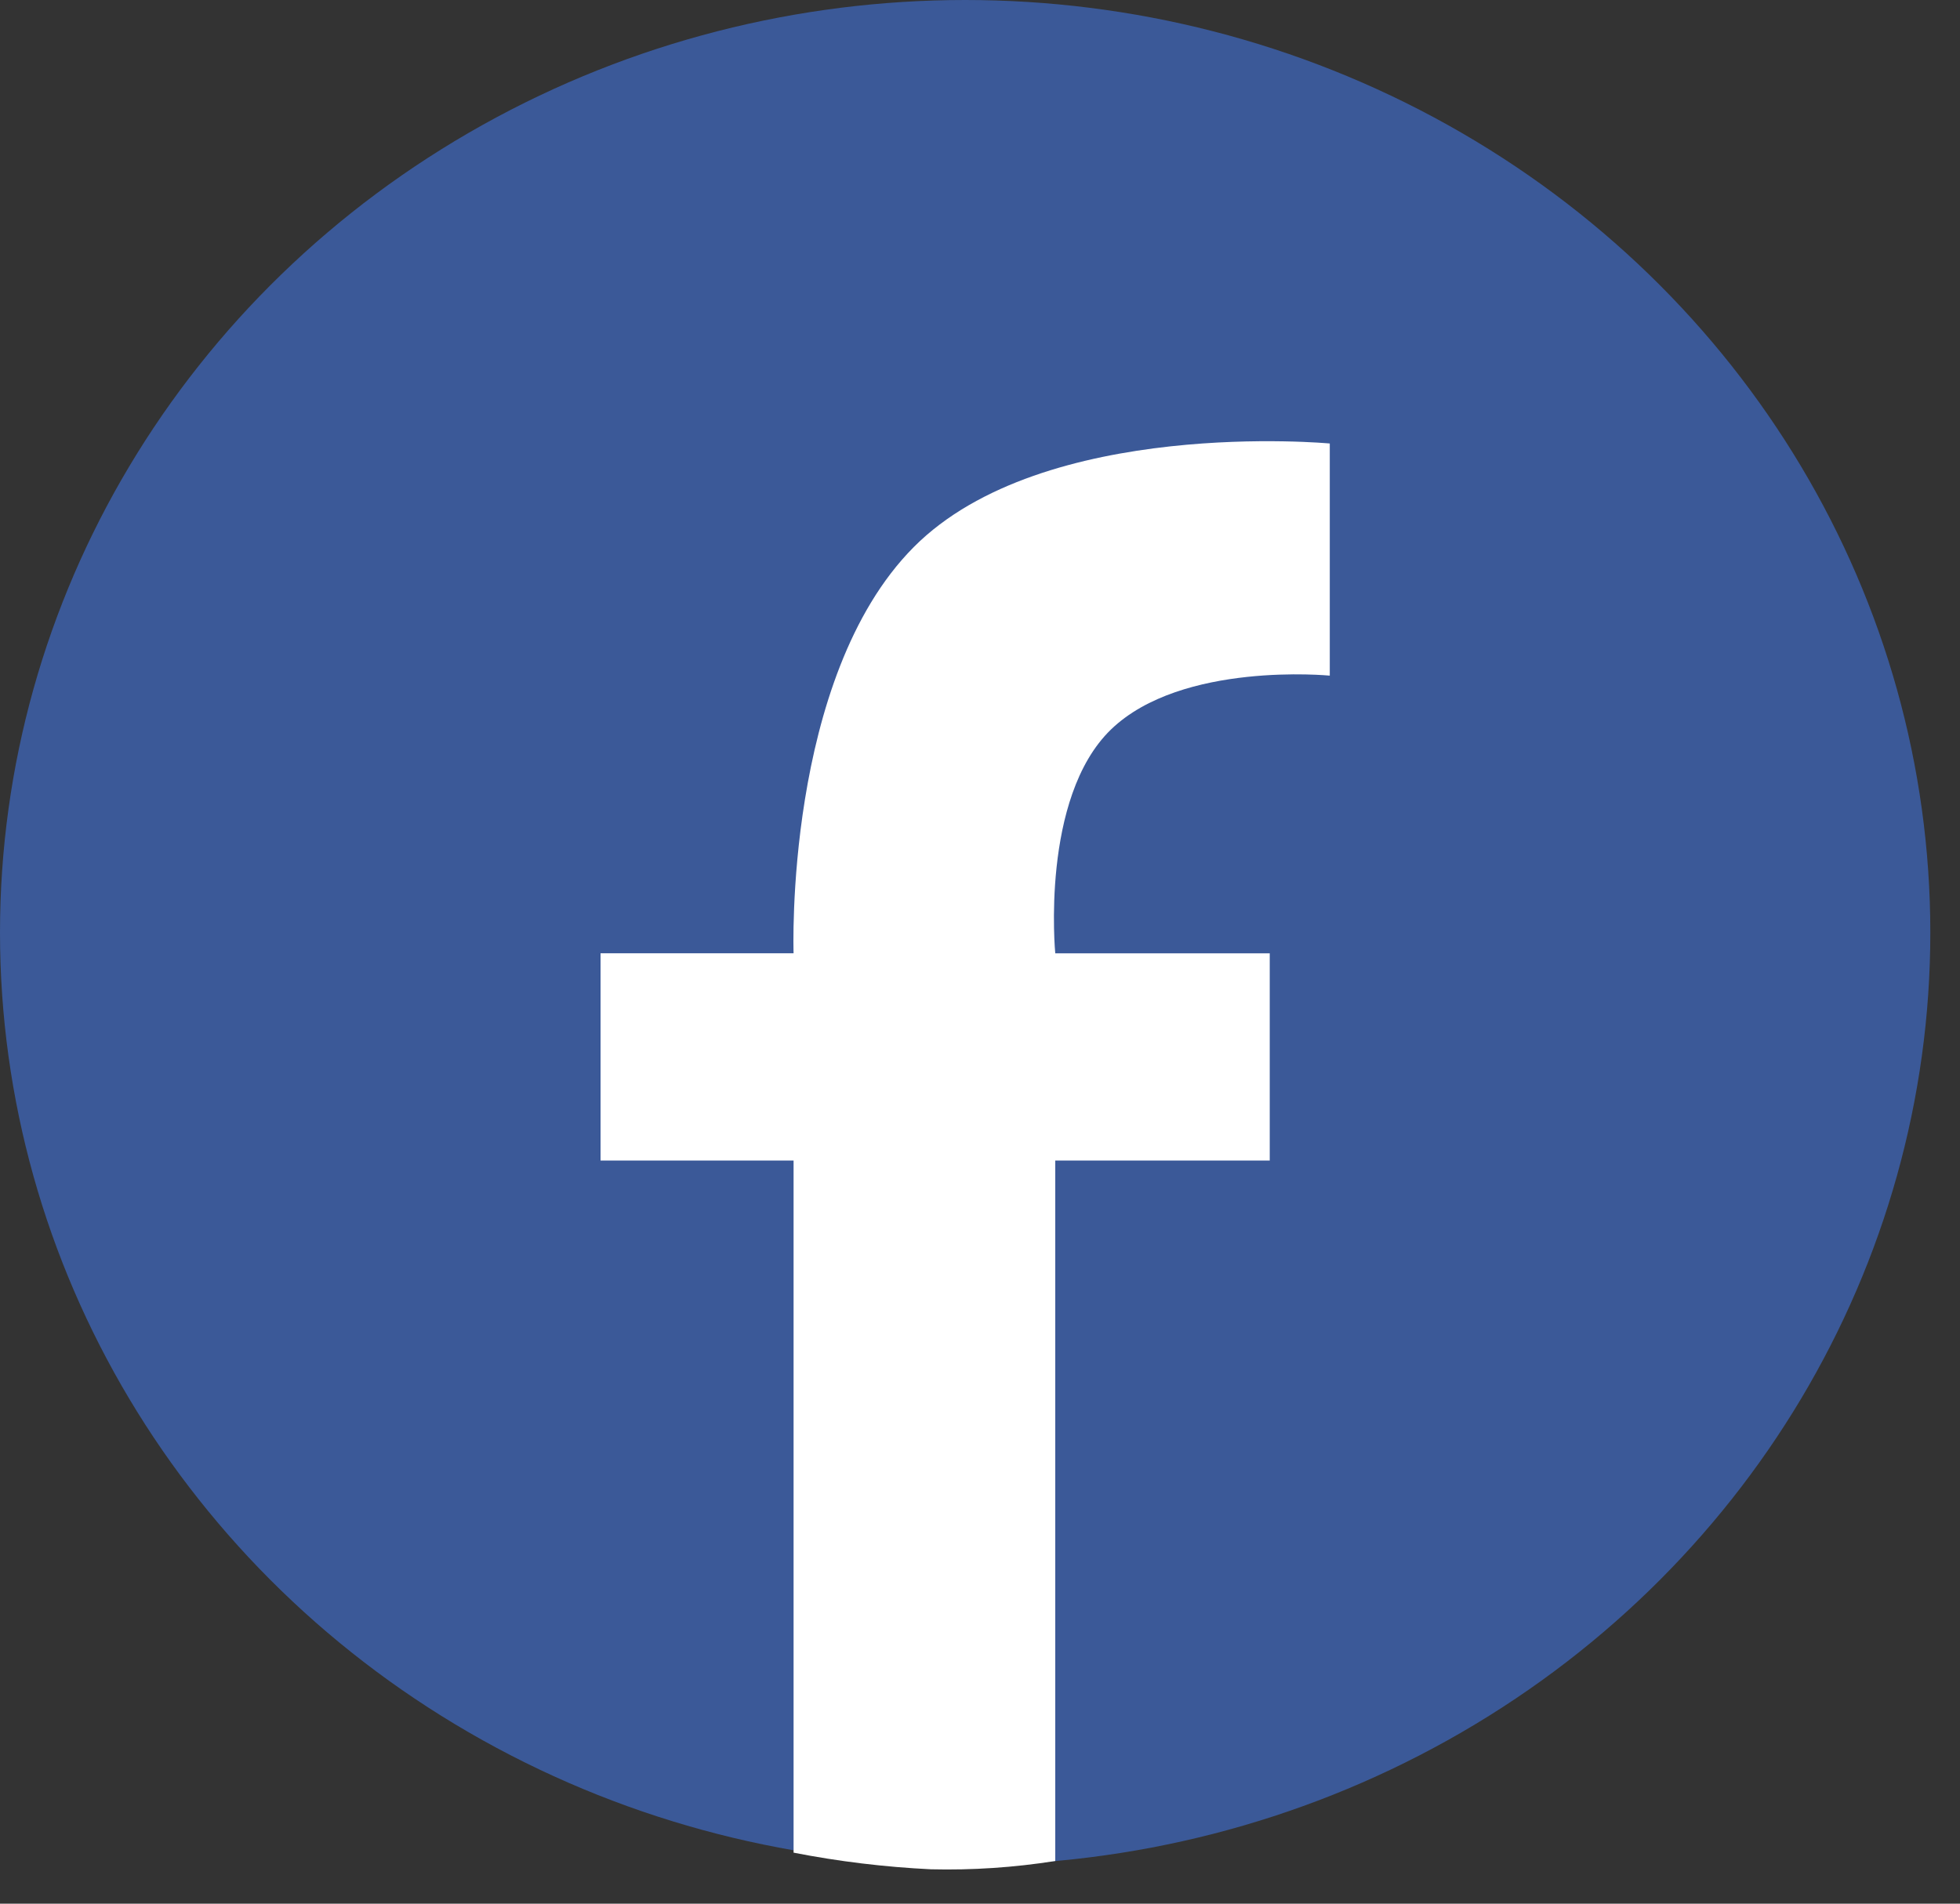
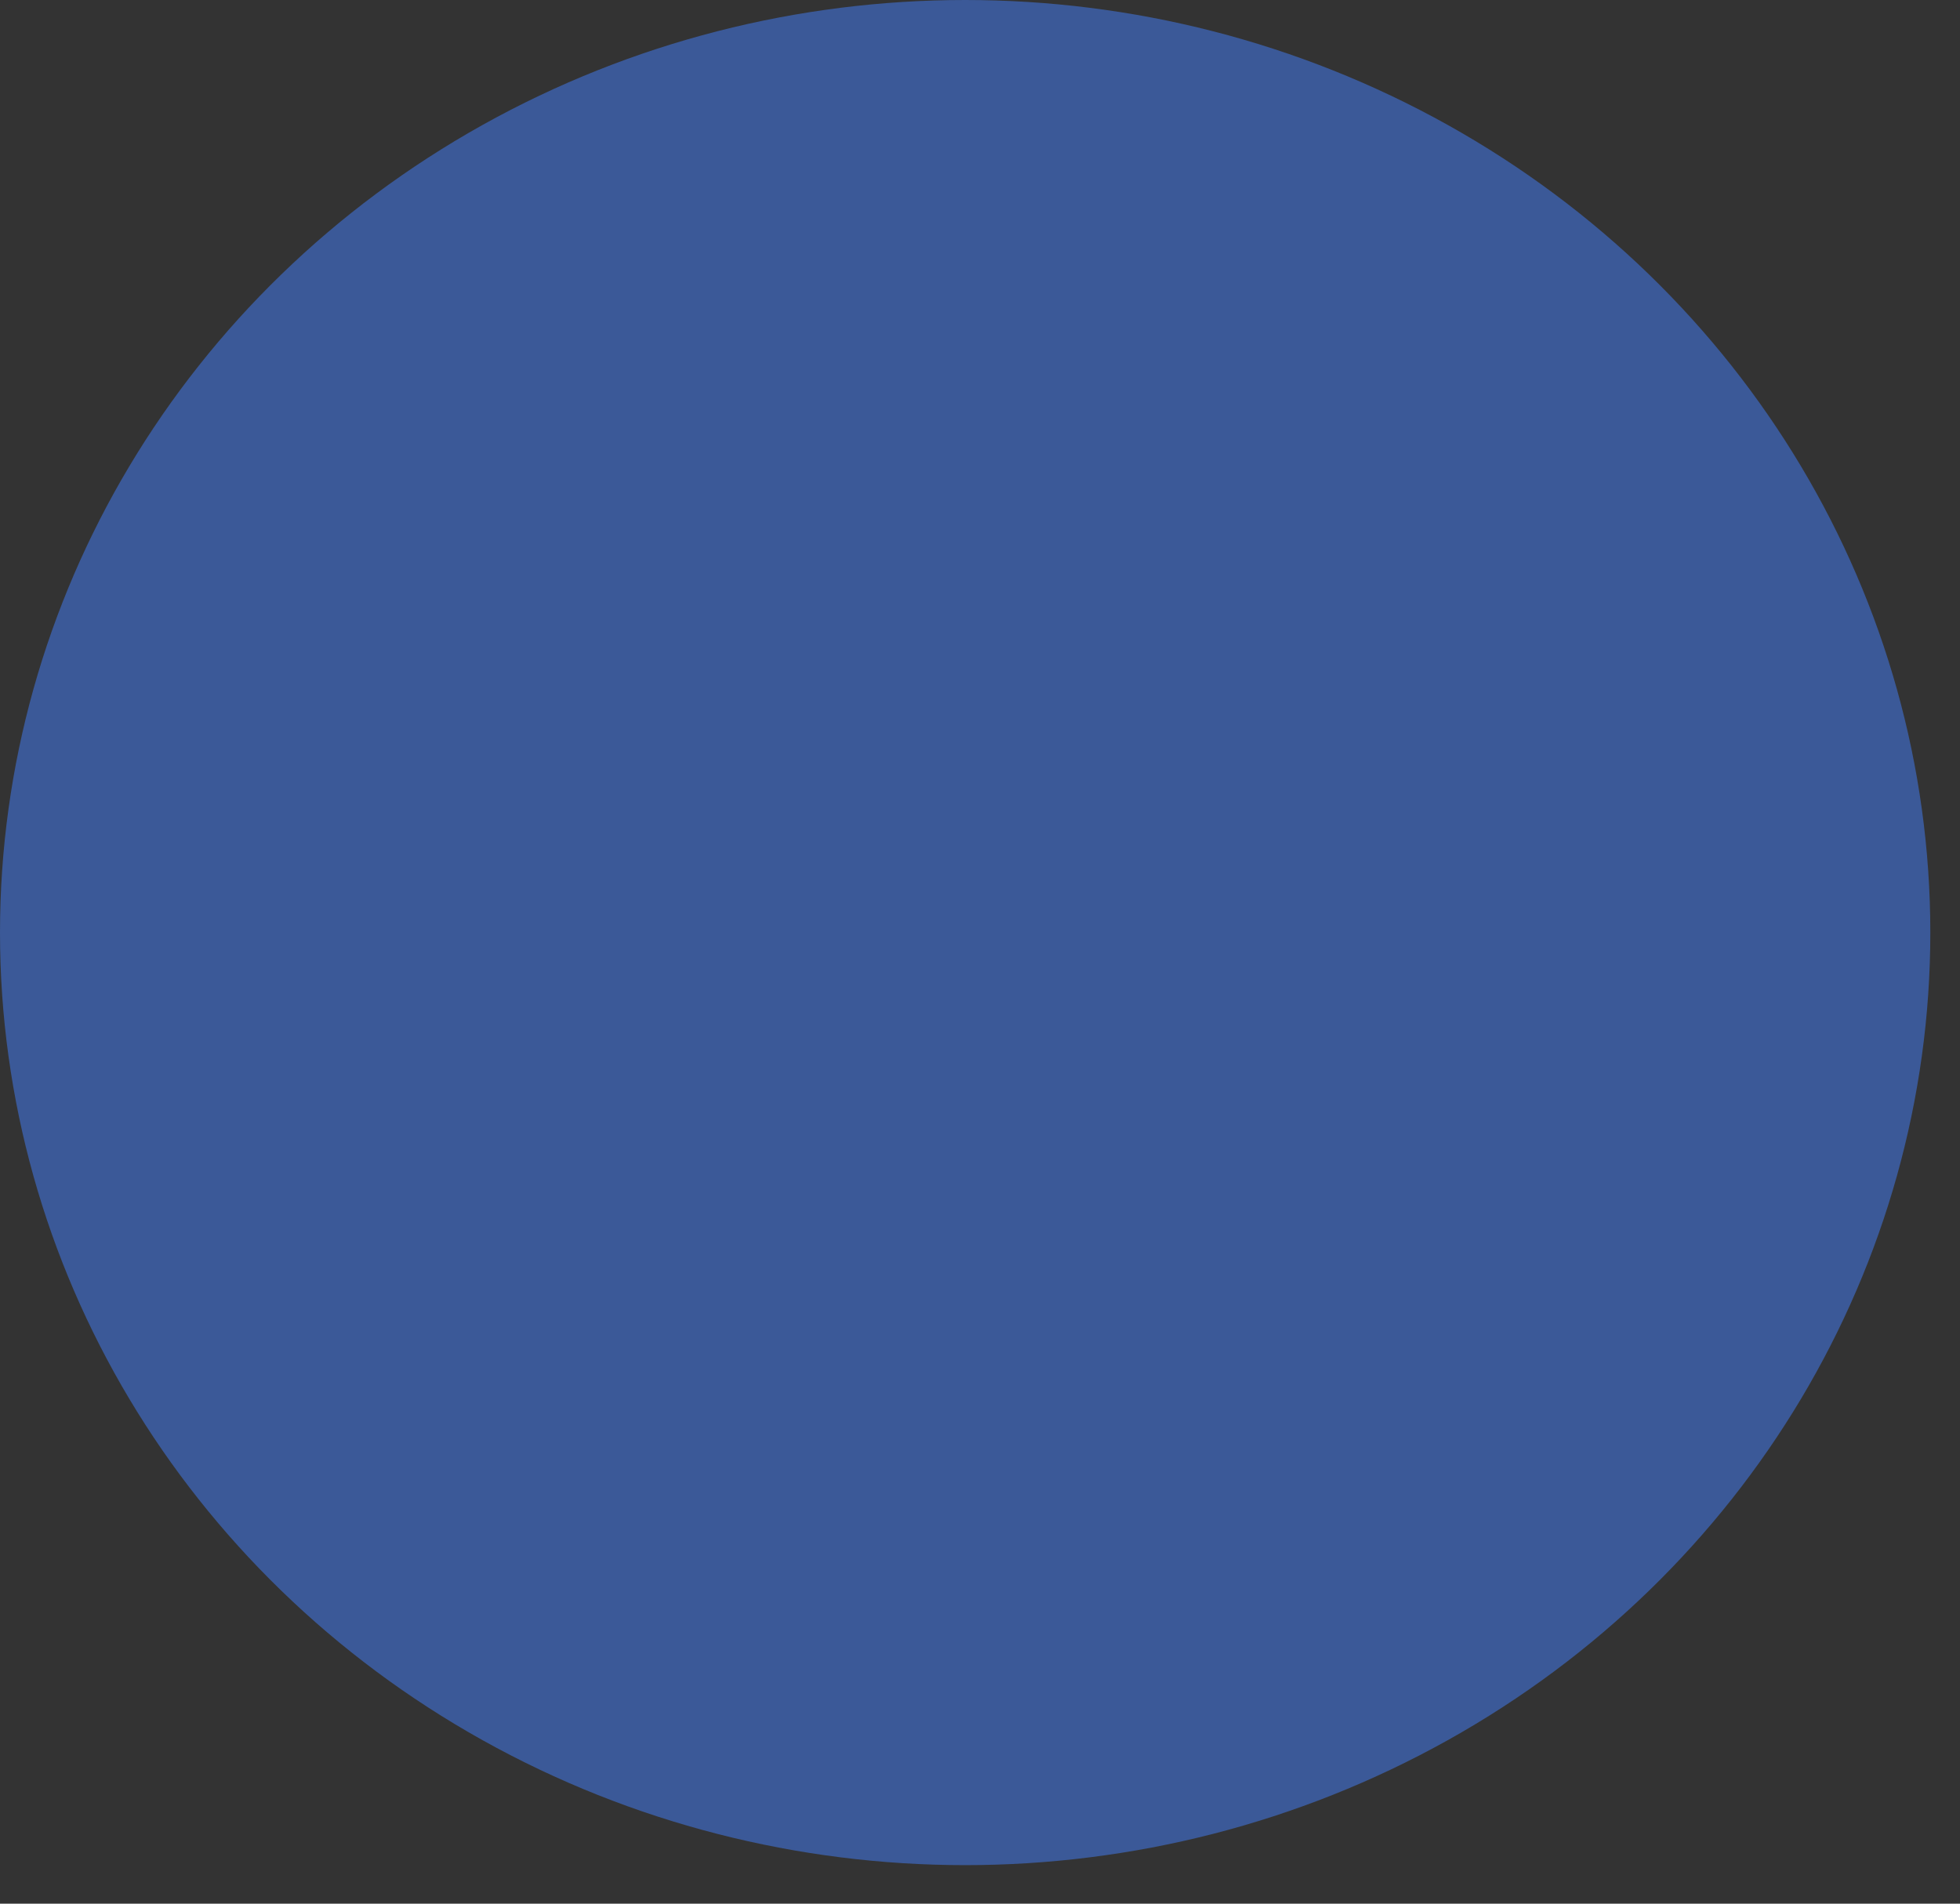
<svg xmlns="http://www.w3.org/2000/svg" width="35px" height="34px" viewBox="0 0 35 34" version="1.1">
  <rect x="0" y="0" width="35" height="34" fill="#333333" stroke="none" />
  <title>1491427209_facebook</title>
  <desc>Created with Sketch.</desc>
  <defs />
  <g id="Page-1" stroke="none" stroke-width="1" fill="none" fill-rule="evenodd">
    <g id="Homepage-Desktop" transform="translate(-876, -1626)" fill-rule="nonzero">
      <g id="Support" transform="translate(43, 1509)">
        <g id="social-media" transform="translate(783, 117)">
          <g id="1491427209_facebook" transform="translate(50, 0)">
            <g id="Group_1">
              <ellipse id="Ellipse_1" fill="#3B5998" cx="17.235" cy="16.656" rx="17.235" ry="16.656" />
-               <path d="M18.844,33.238 L18.844,20.727 L22.674,20.727 L22.674,17.027 L18.844,17.027 C18.844,17.027 18.576,14.251 19.839,13.029 C21.103,11.808 23.746,12.067 23.746,12.067 L23.746,7.921 C23.746,7.921 18.633,7.44 16.316,9.772 C13.999,12.104 14.171,17.026 14.171,17.026 L10.724,17.026 L10.724,20.727 L14.171,20.727 L14.171,33.089 C14.979,33.247 15.799,33.346 16.622,33.386 C17.366,33.404 18.109,33.354 18.844,33.238 L18.844,33.238 Z" id="Path_1" fill="#FFFFFF" />
            </g>
          </g>
        </g>
      </g>
    </g>
  </g>
</svg>